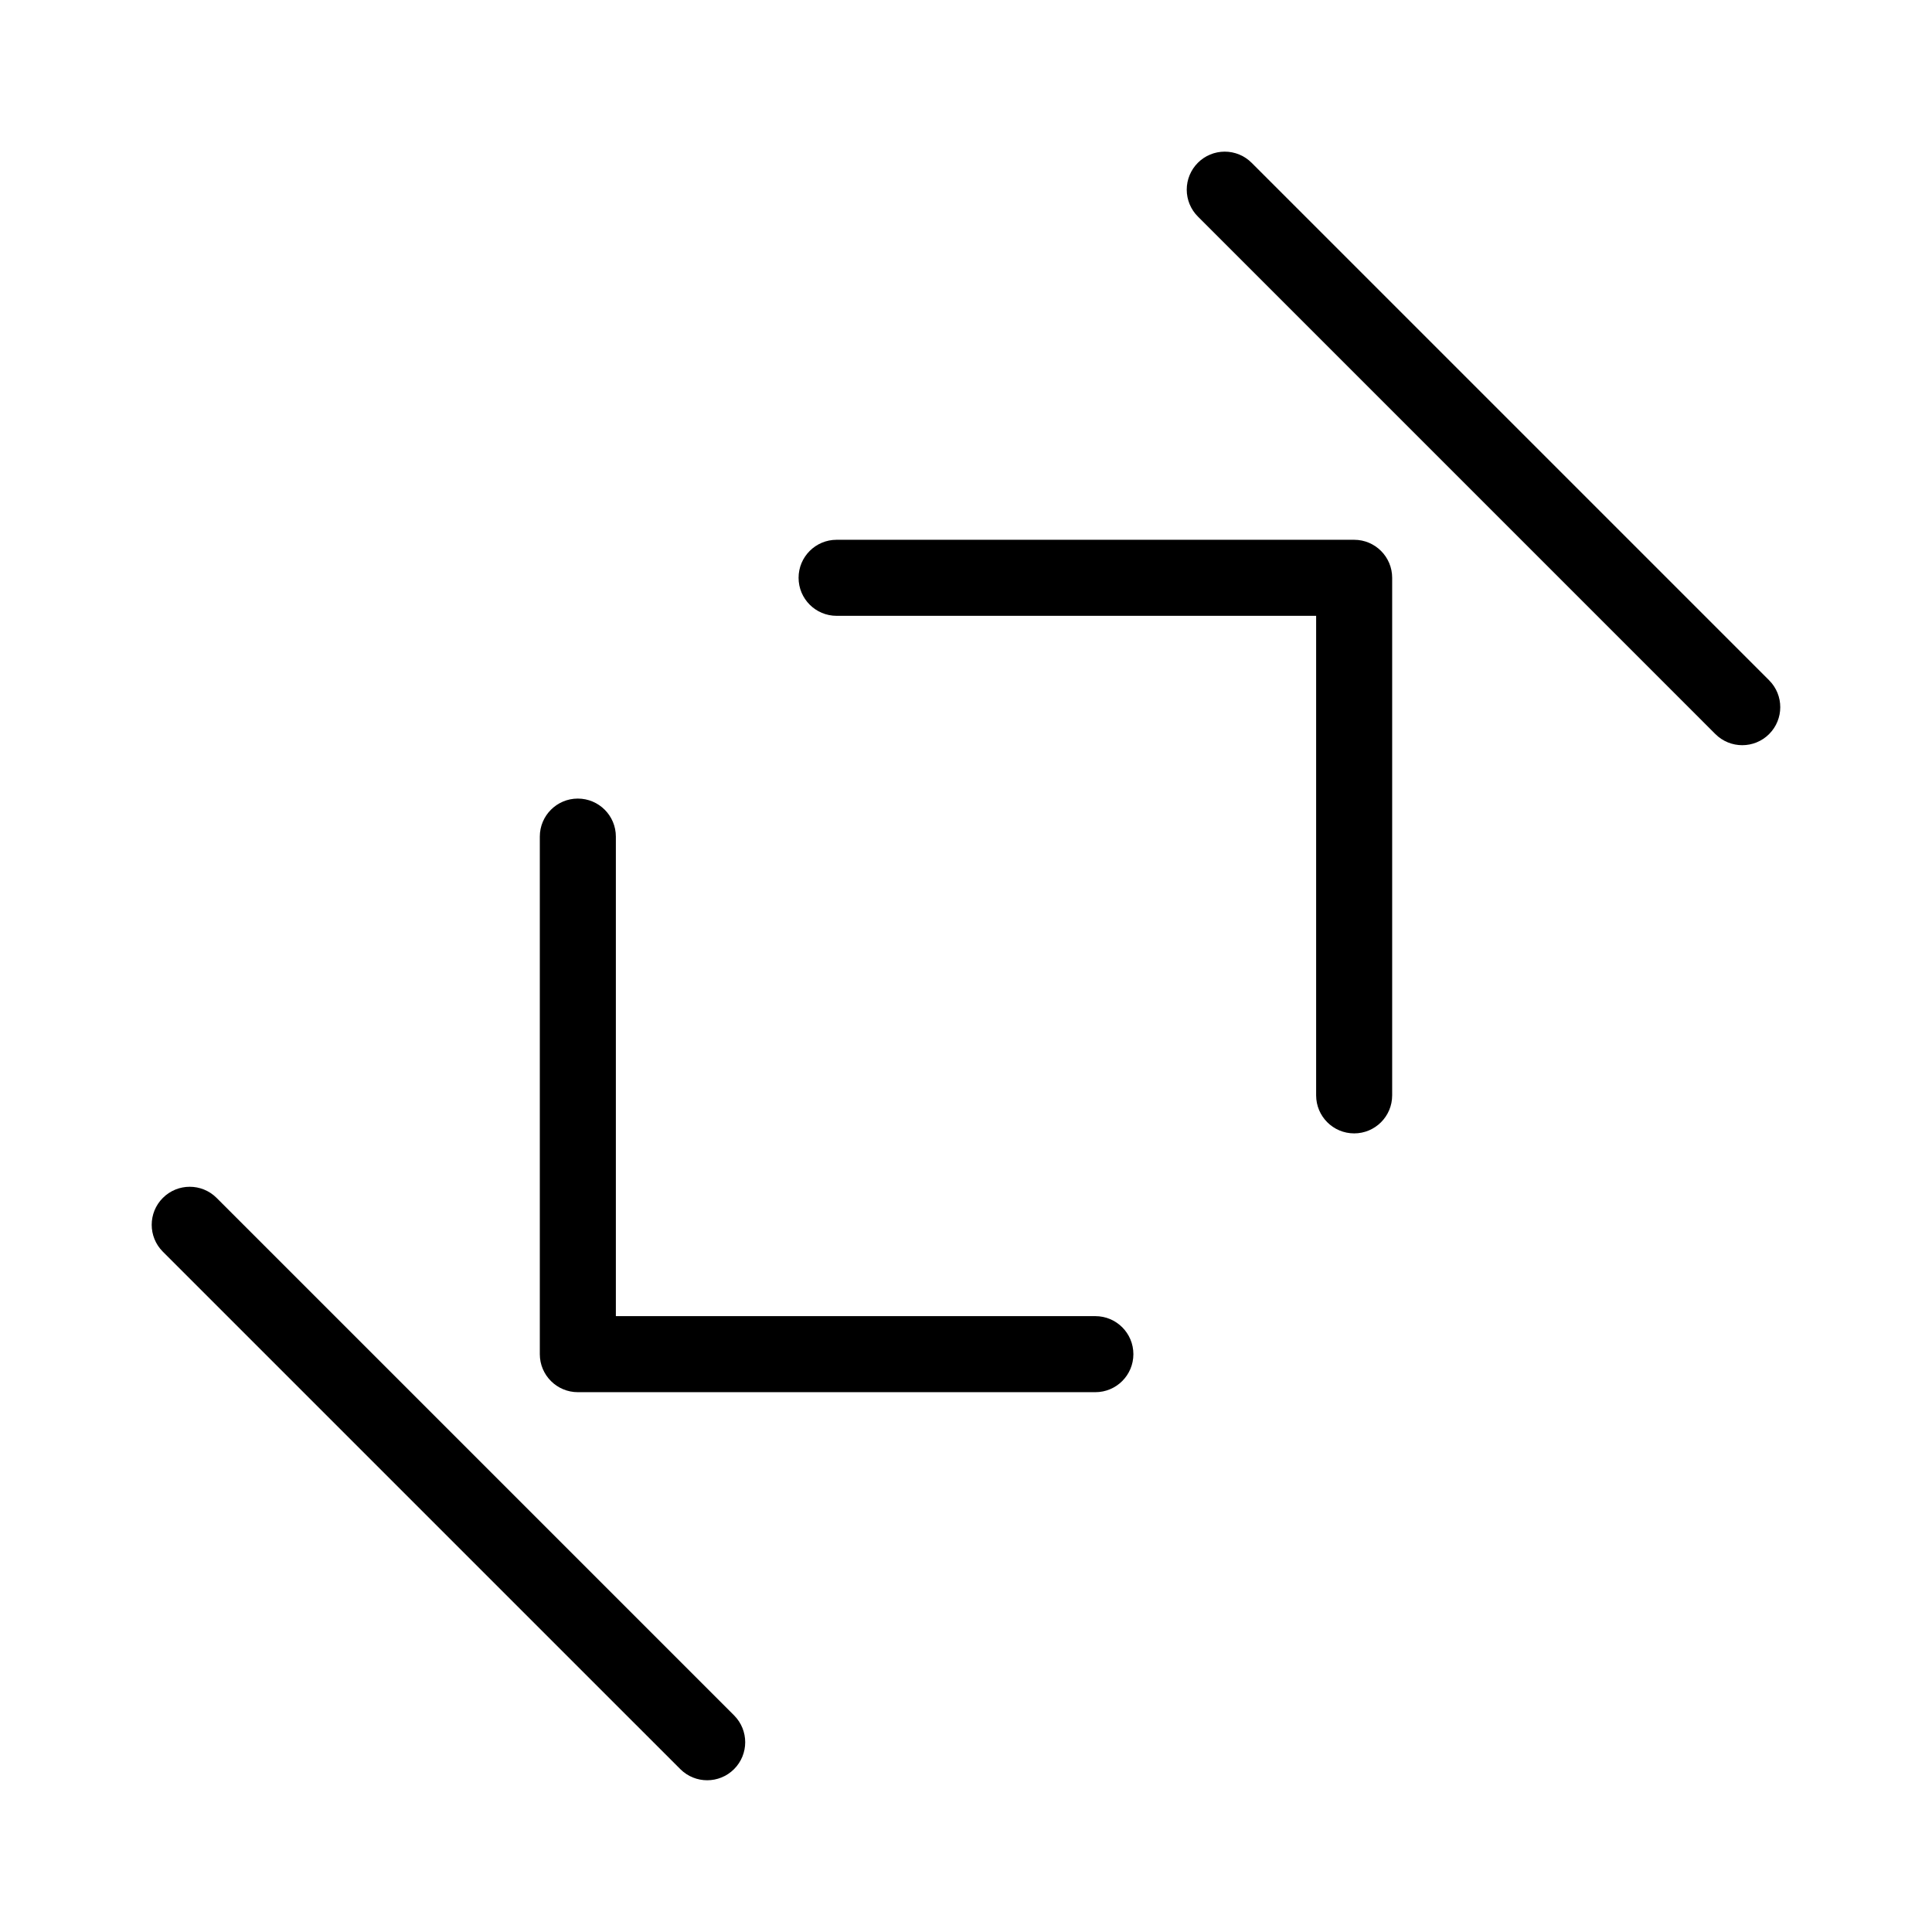
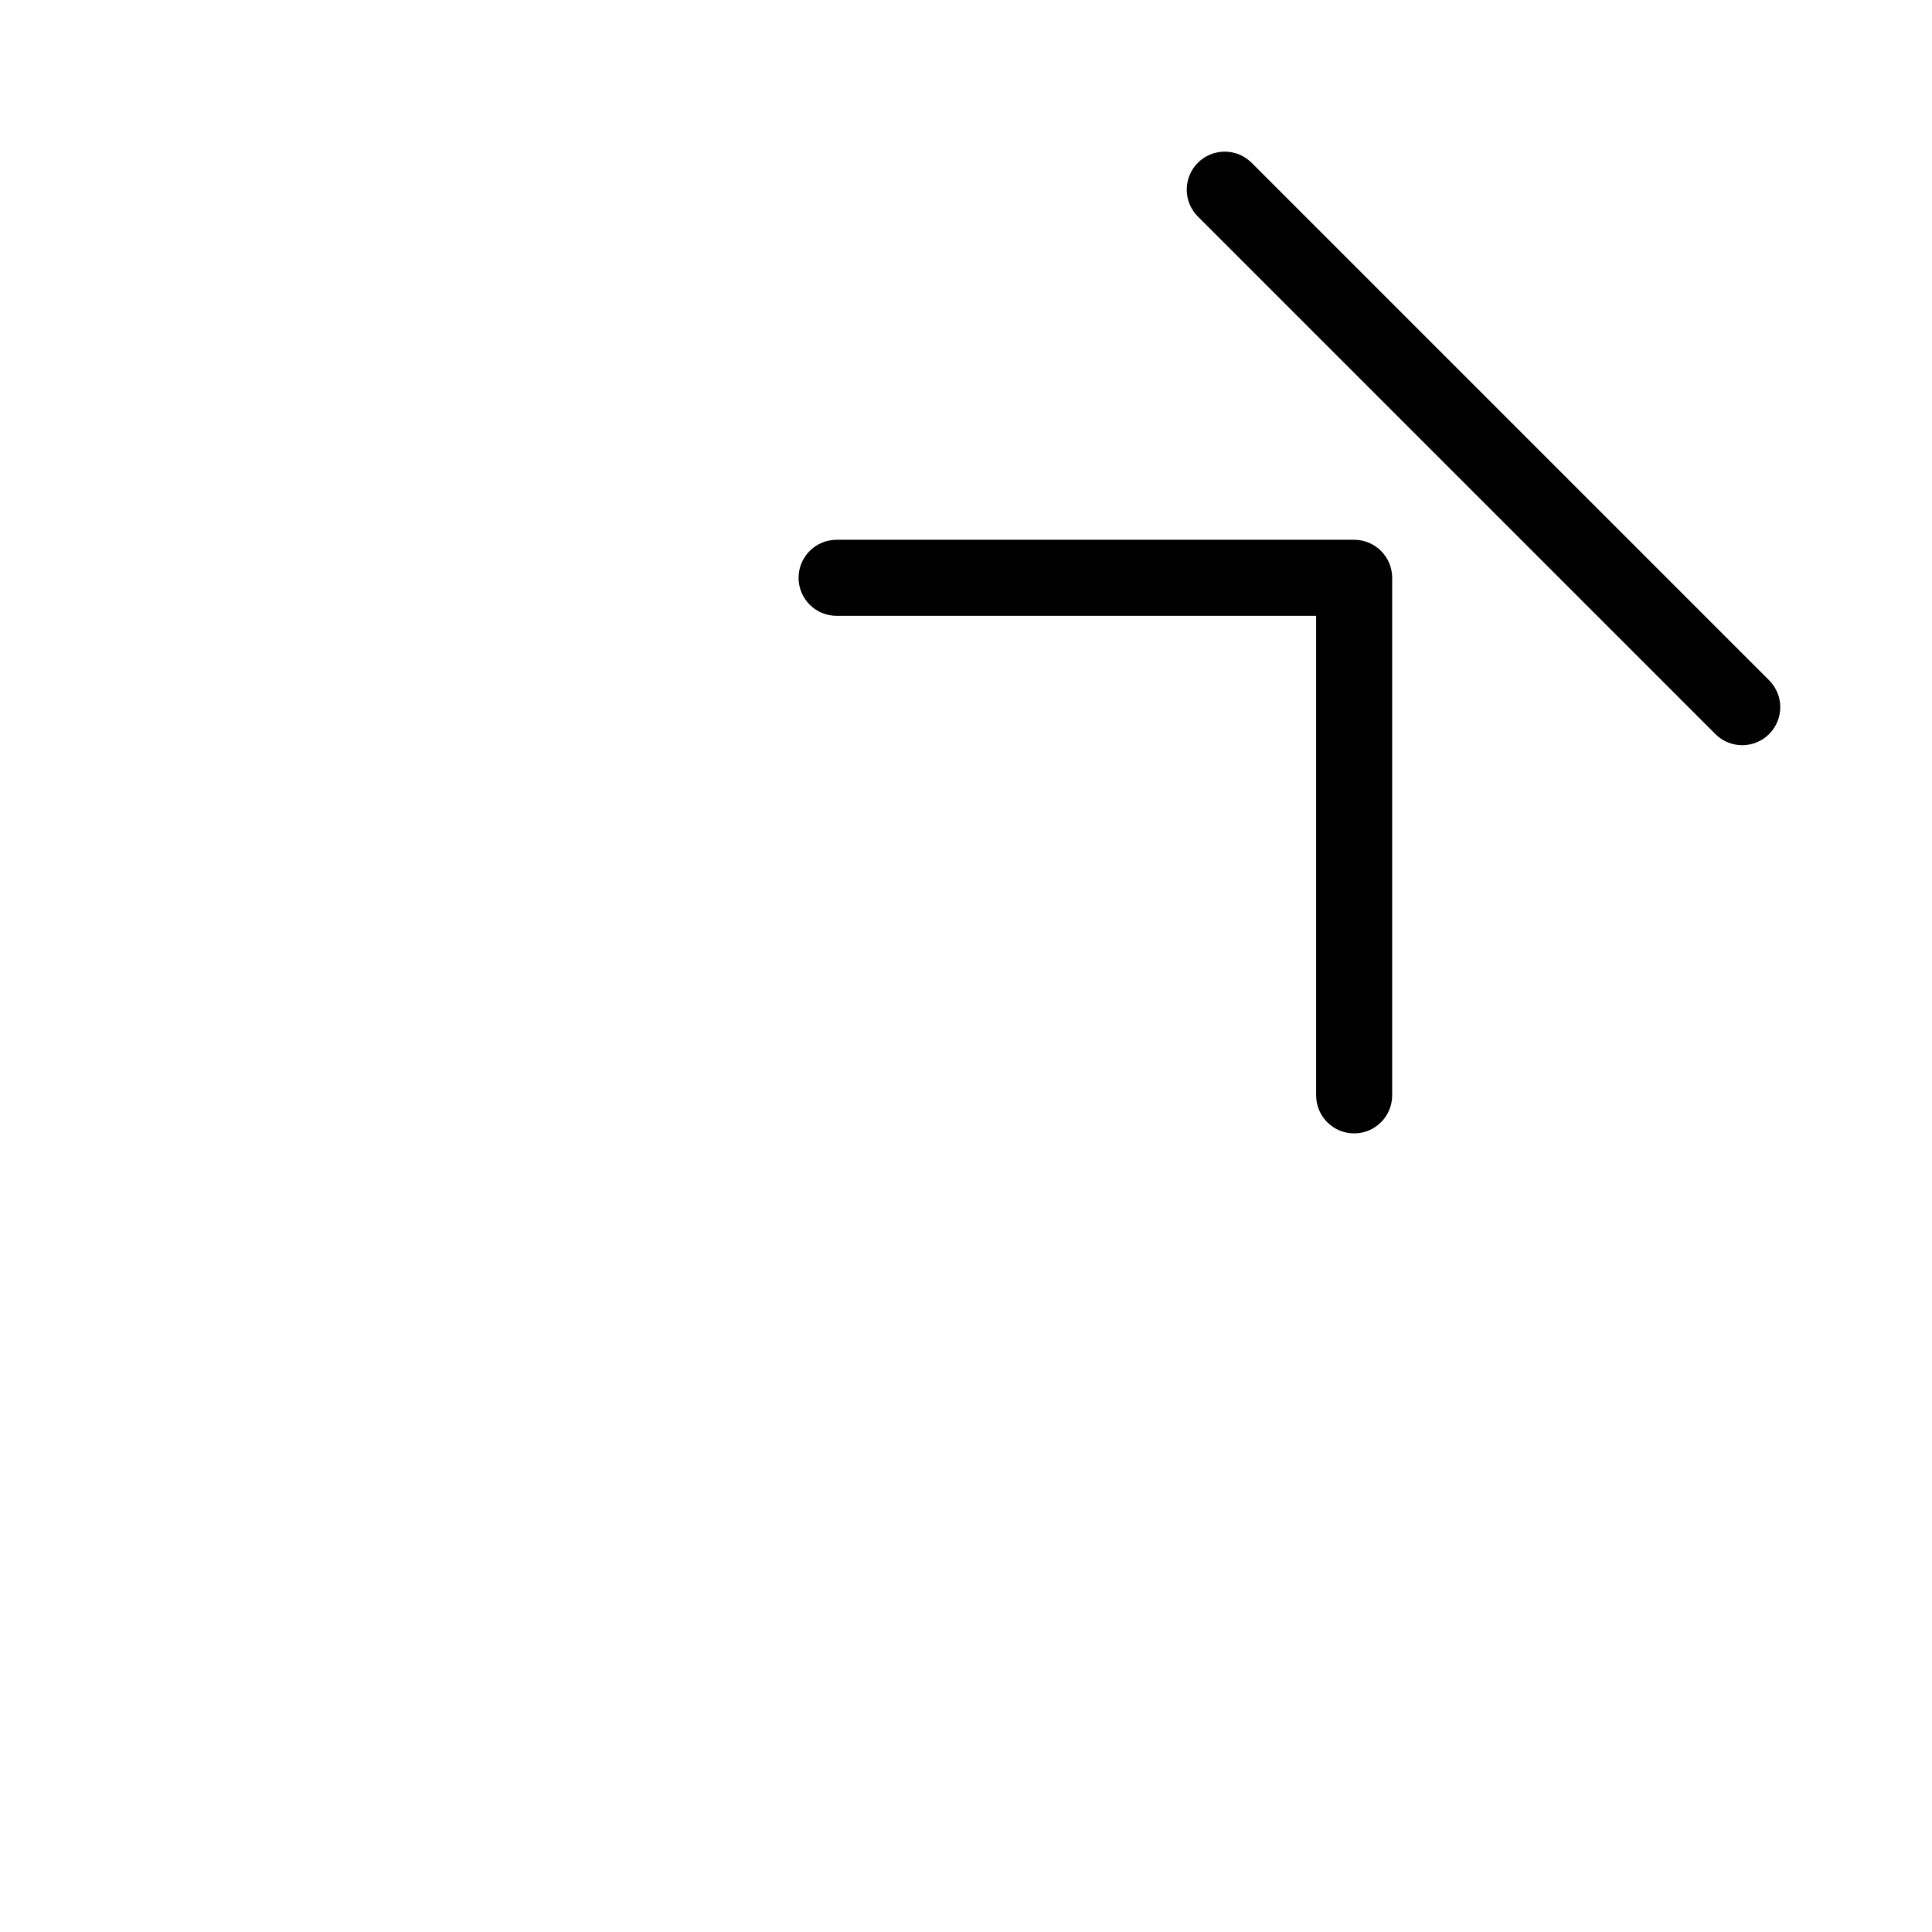
<svg xmlns="http://www.w3.org/2000/svg" fill="#000000" width="800px" height="800px" version="1.1" viewBox="144 144 512 512">
  <g>
-     <path d="m324.3 612.85c3.938 3.922 10.305 3.918 14.234-0.012 3.93-3.93 3.938-10.297 0.016-14.234l-137.16-137.16c-3.938-3.922-10.305-3.914-14.234 0.016-3.93 3.926-3.938 10.297-0.016 14.234z" />
-     <path d="m297.13 355.63c-5.562 0.004-10.074 4.512-10.074 10.078v137.16c0 5.562 4.512 10.074 10.074 10.074h137.15c5.566 0 10.078-4.512 10.078-10.074 0-5.566-4.512-10.078-10.078-10.078h-127.07v-127.08c0-5.566-4.512-10.074-10.078-10.078z" />
    <path d="m461.45 187.14c-1.891 1.887-2.953 4.453-2.953 7.125s1.062 5.234 2.953 7.121l137.15 137.16c3.938 3.922 10.309 3.918 14.238-0.012 3.926-3.93 3.934-10.301 0.012-14.234l-137.16-137.16c-1.887-1.891-4.449-2.953-7.125-2.953-2.672 0-5.234 1.062-7.121 2.953z" />
    <path d="m502.86 444.36c5.566 0 10.078-4.512 10.078-10.078v-137.16c0-5.562-4.512-10.074-10.078-10.074h-137.15c-5.566 0-10.078 4.512-10.078 10.074 0 5.566 4.512 10.078 10.078 10.078h127.08v127.08c0 5.566 4.512 10.078 10.074 10.078z" />
  </g>
</svg>